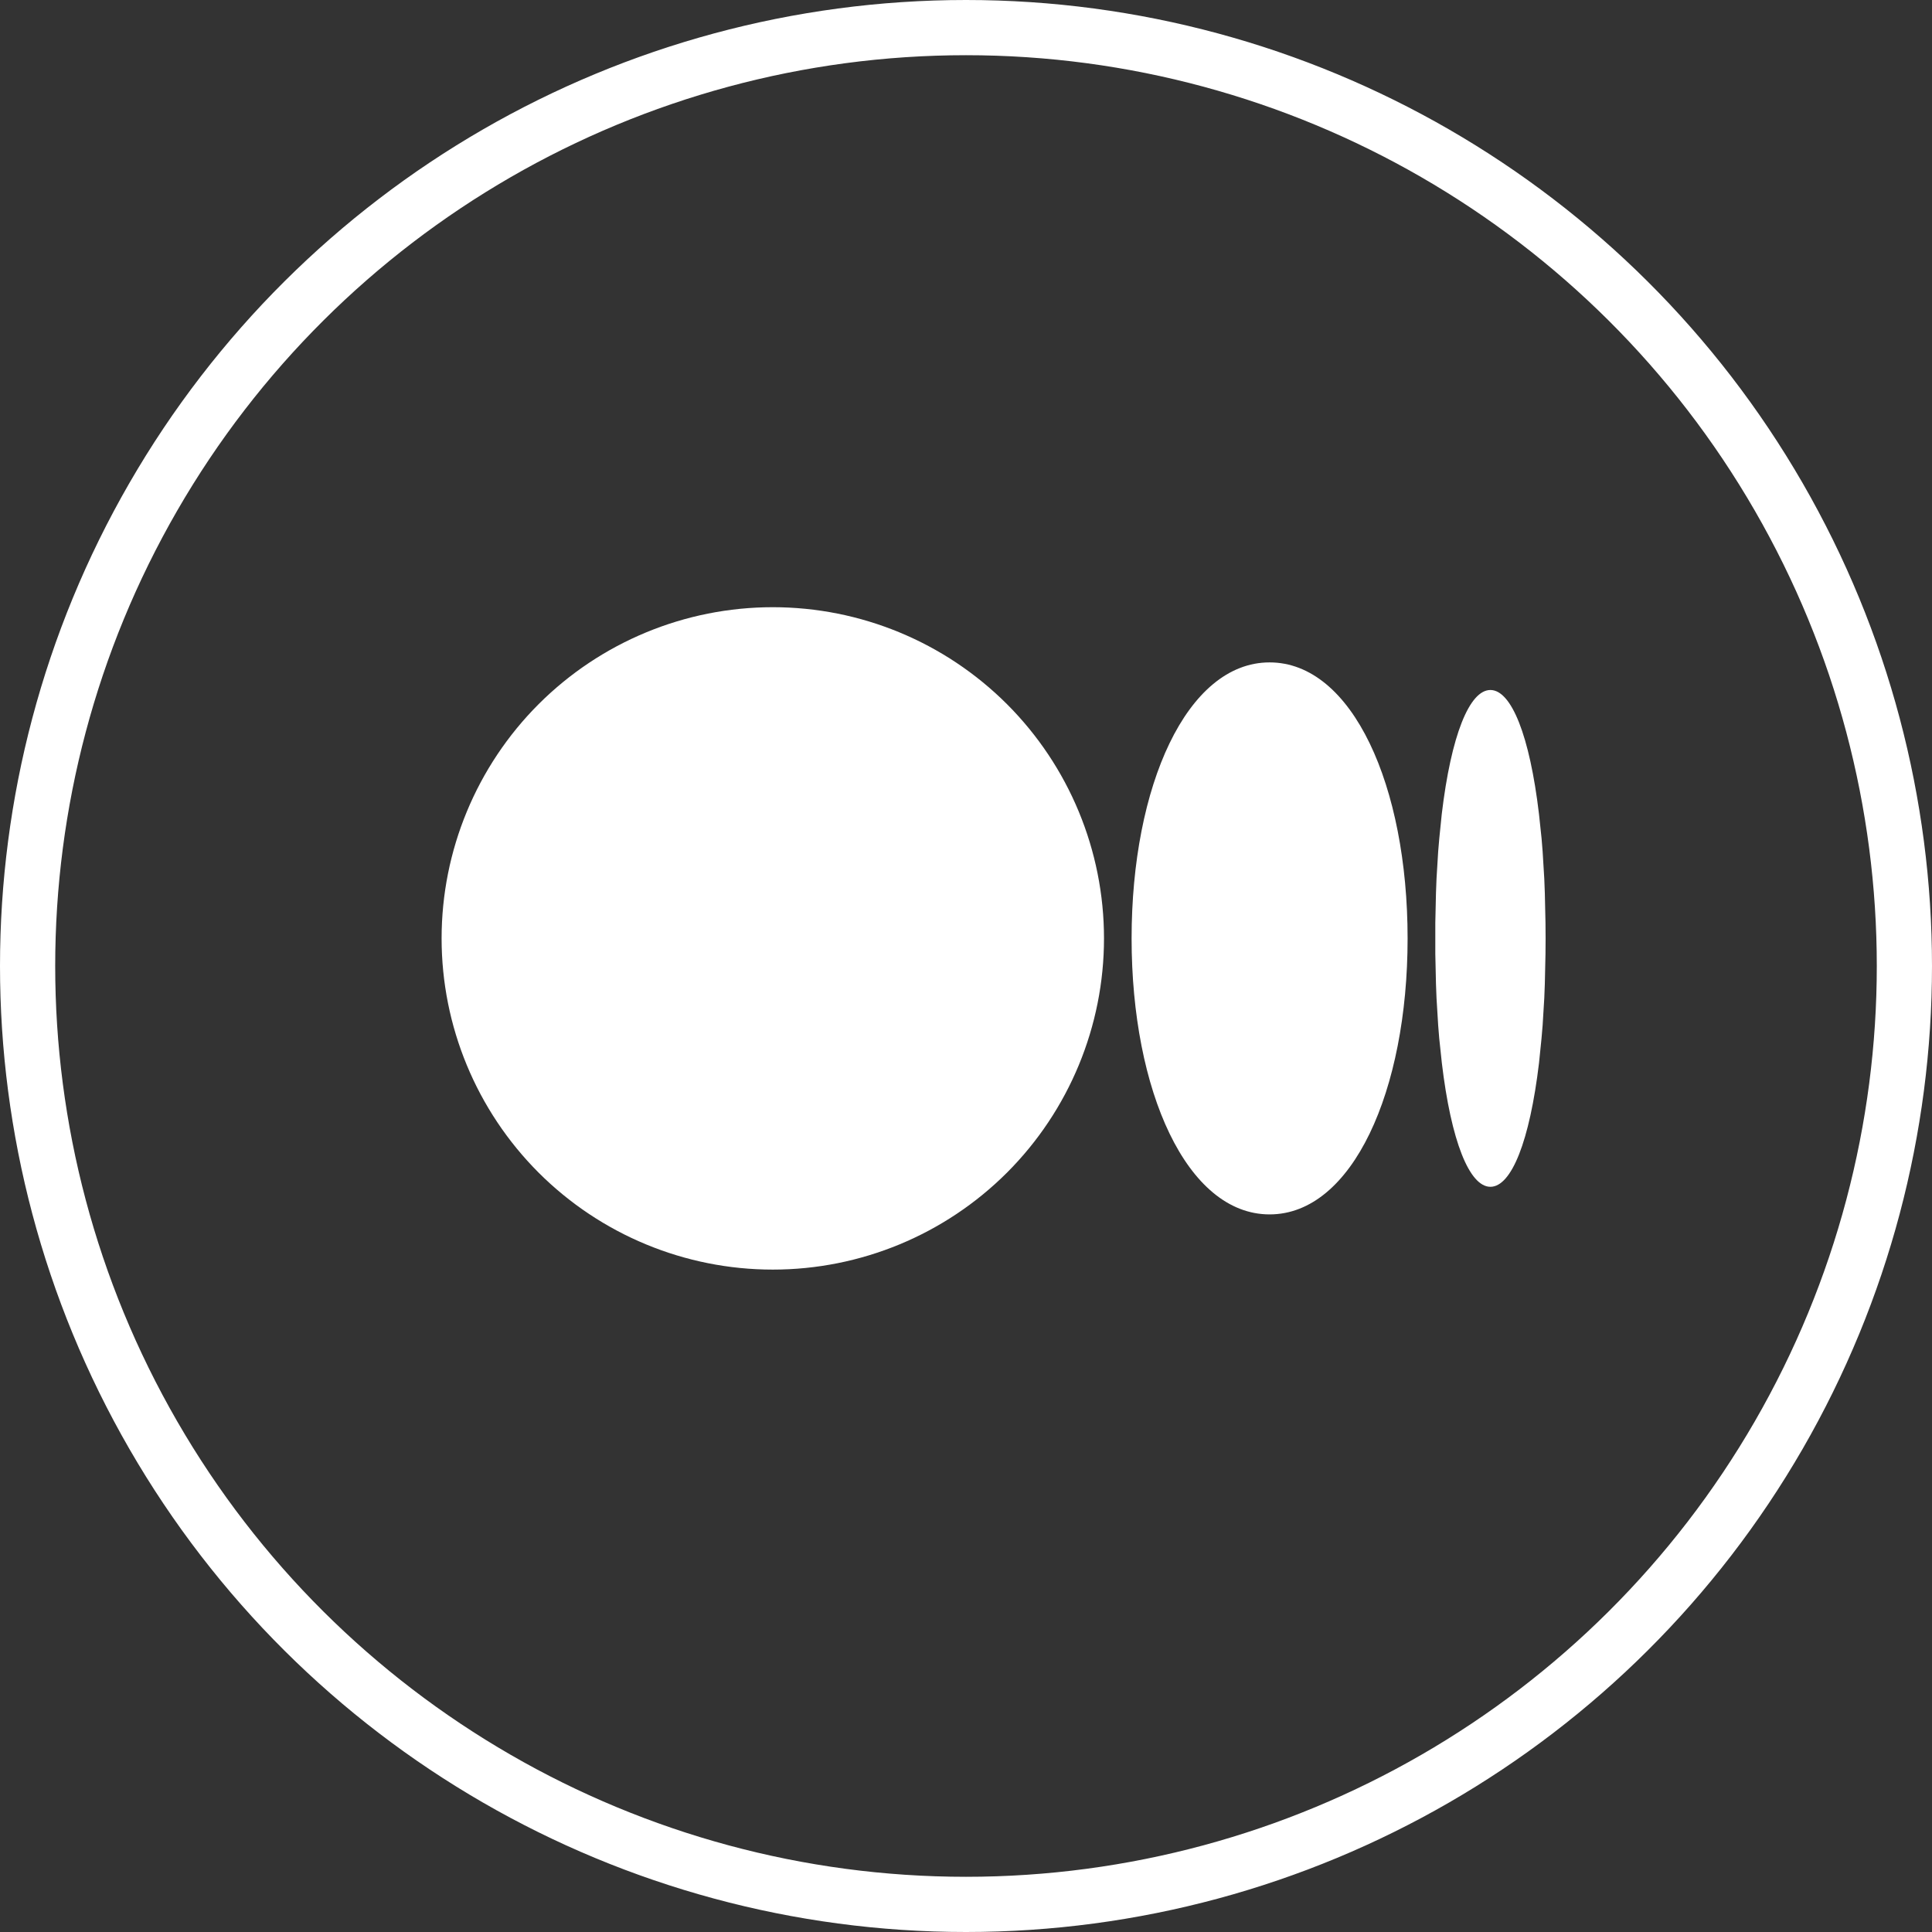
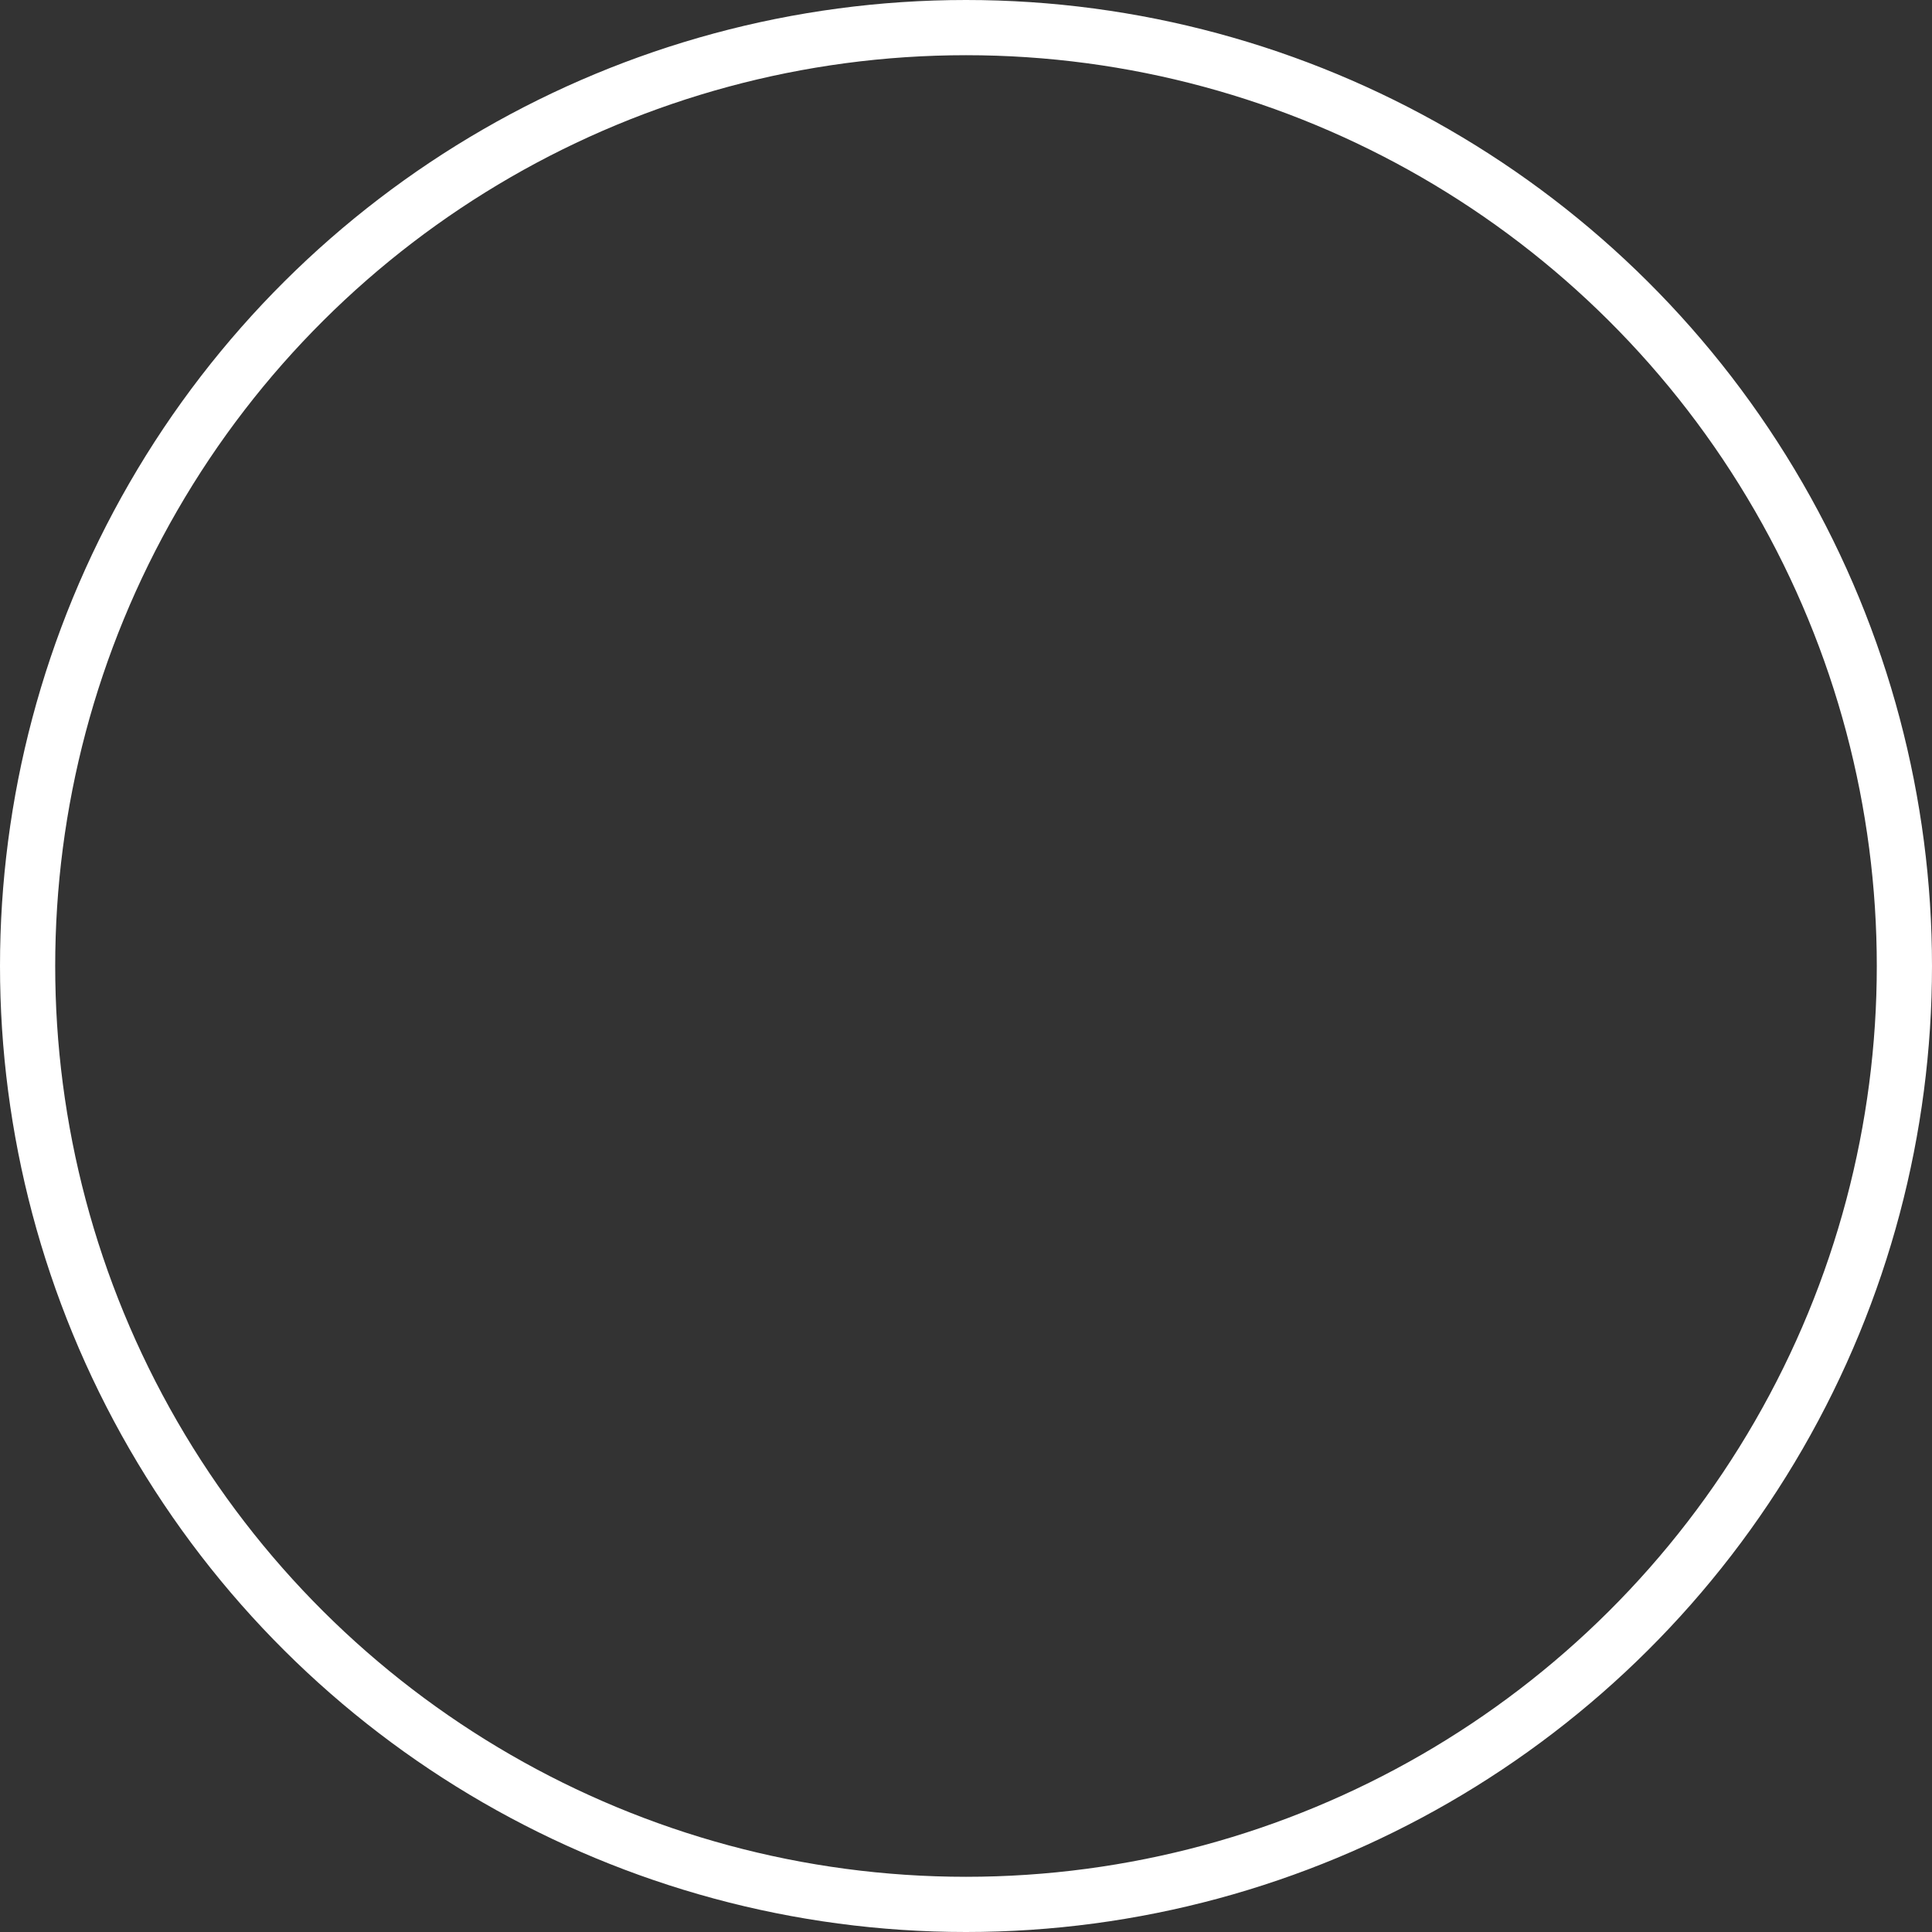
<svg xmlns="http://www.w3.org/2000/svg" width="35" height="35" viewBox="0 0 35 35" fill="none">
  <rect x="0" y="0" width="35" height="35" fill="#333333" stroke="none" />
  <circle cx="17.5" cy="17.5" r="17" transform="rotate(90 17.5 17.5)" stroke="white" />
  <g clip-path="url(#clip0_396_362)">
-     <path d="M14 11C15.591 11 17.117 11.632 18.243 12.757C19.368 13.883 20 15.409 20 17C20 18.591 19.368 20.117 18.243 21.243C17.117 22.368 15.591 23 14 23C12.409 23 10.883 22.368 9.757 21.243C8.632 20.117 8 18.591 8 17C8 15.409 8.632 13.883 9.757 12.757C10.883 11.632 12.409 11 14 11ZM23 12C24.5 12 25.5 14.239 25.5 17C25.5 19.761 24.5 22 23 22C21.5 22 20.5 19.761 20.5 17C20.5 14.239 21.5 12 23 12ZM27 12.5C27.38 12.5 27.712 13.327 27.88 14.746L27.927 15.189L27.946 15.424L27.976 15.918L27.986 16.177L27.998 16.718L28 17L27.998 17.282L27.986 17.823L27.976 18.083L27.946 18.576L27.926 18.811L27.881 19.254C27.712 20.674 27.381 21.5 27 21.5C26.62 21.5 26.288 20.673 26.12 19.254L26.073 18.811C26.066 18.733 26.06 18.654 26.054 18.576L26.024 18.082C26.02 17.996 26.017 17.909 26.014 17.823L26.002 17.282V16.718L26.014 16.177L26.024 15.917L26.054 15.424L26.074 15.189L26.119 14.746C26.288 13.326 26.619 12.5 27 12.5Z" fill="white" />
-   </g>
+     </g>
  <defs>
    <clipPath id="clip0_396_362">
-       <rect width="24" height="24" fill="white" transform="translate(6 5)" />
-     </clipPath>
+       </clipPath>
  </defs>
</svg>